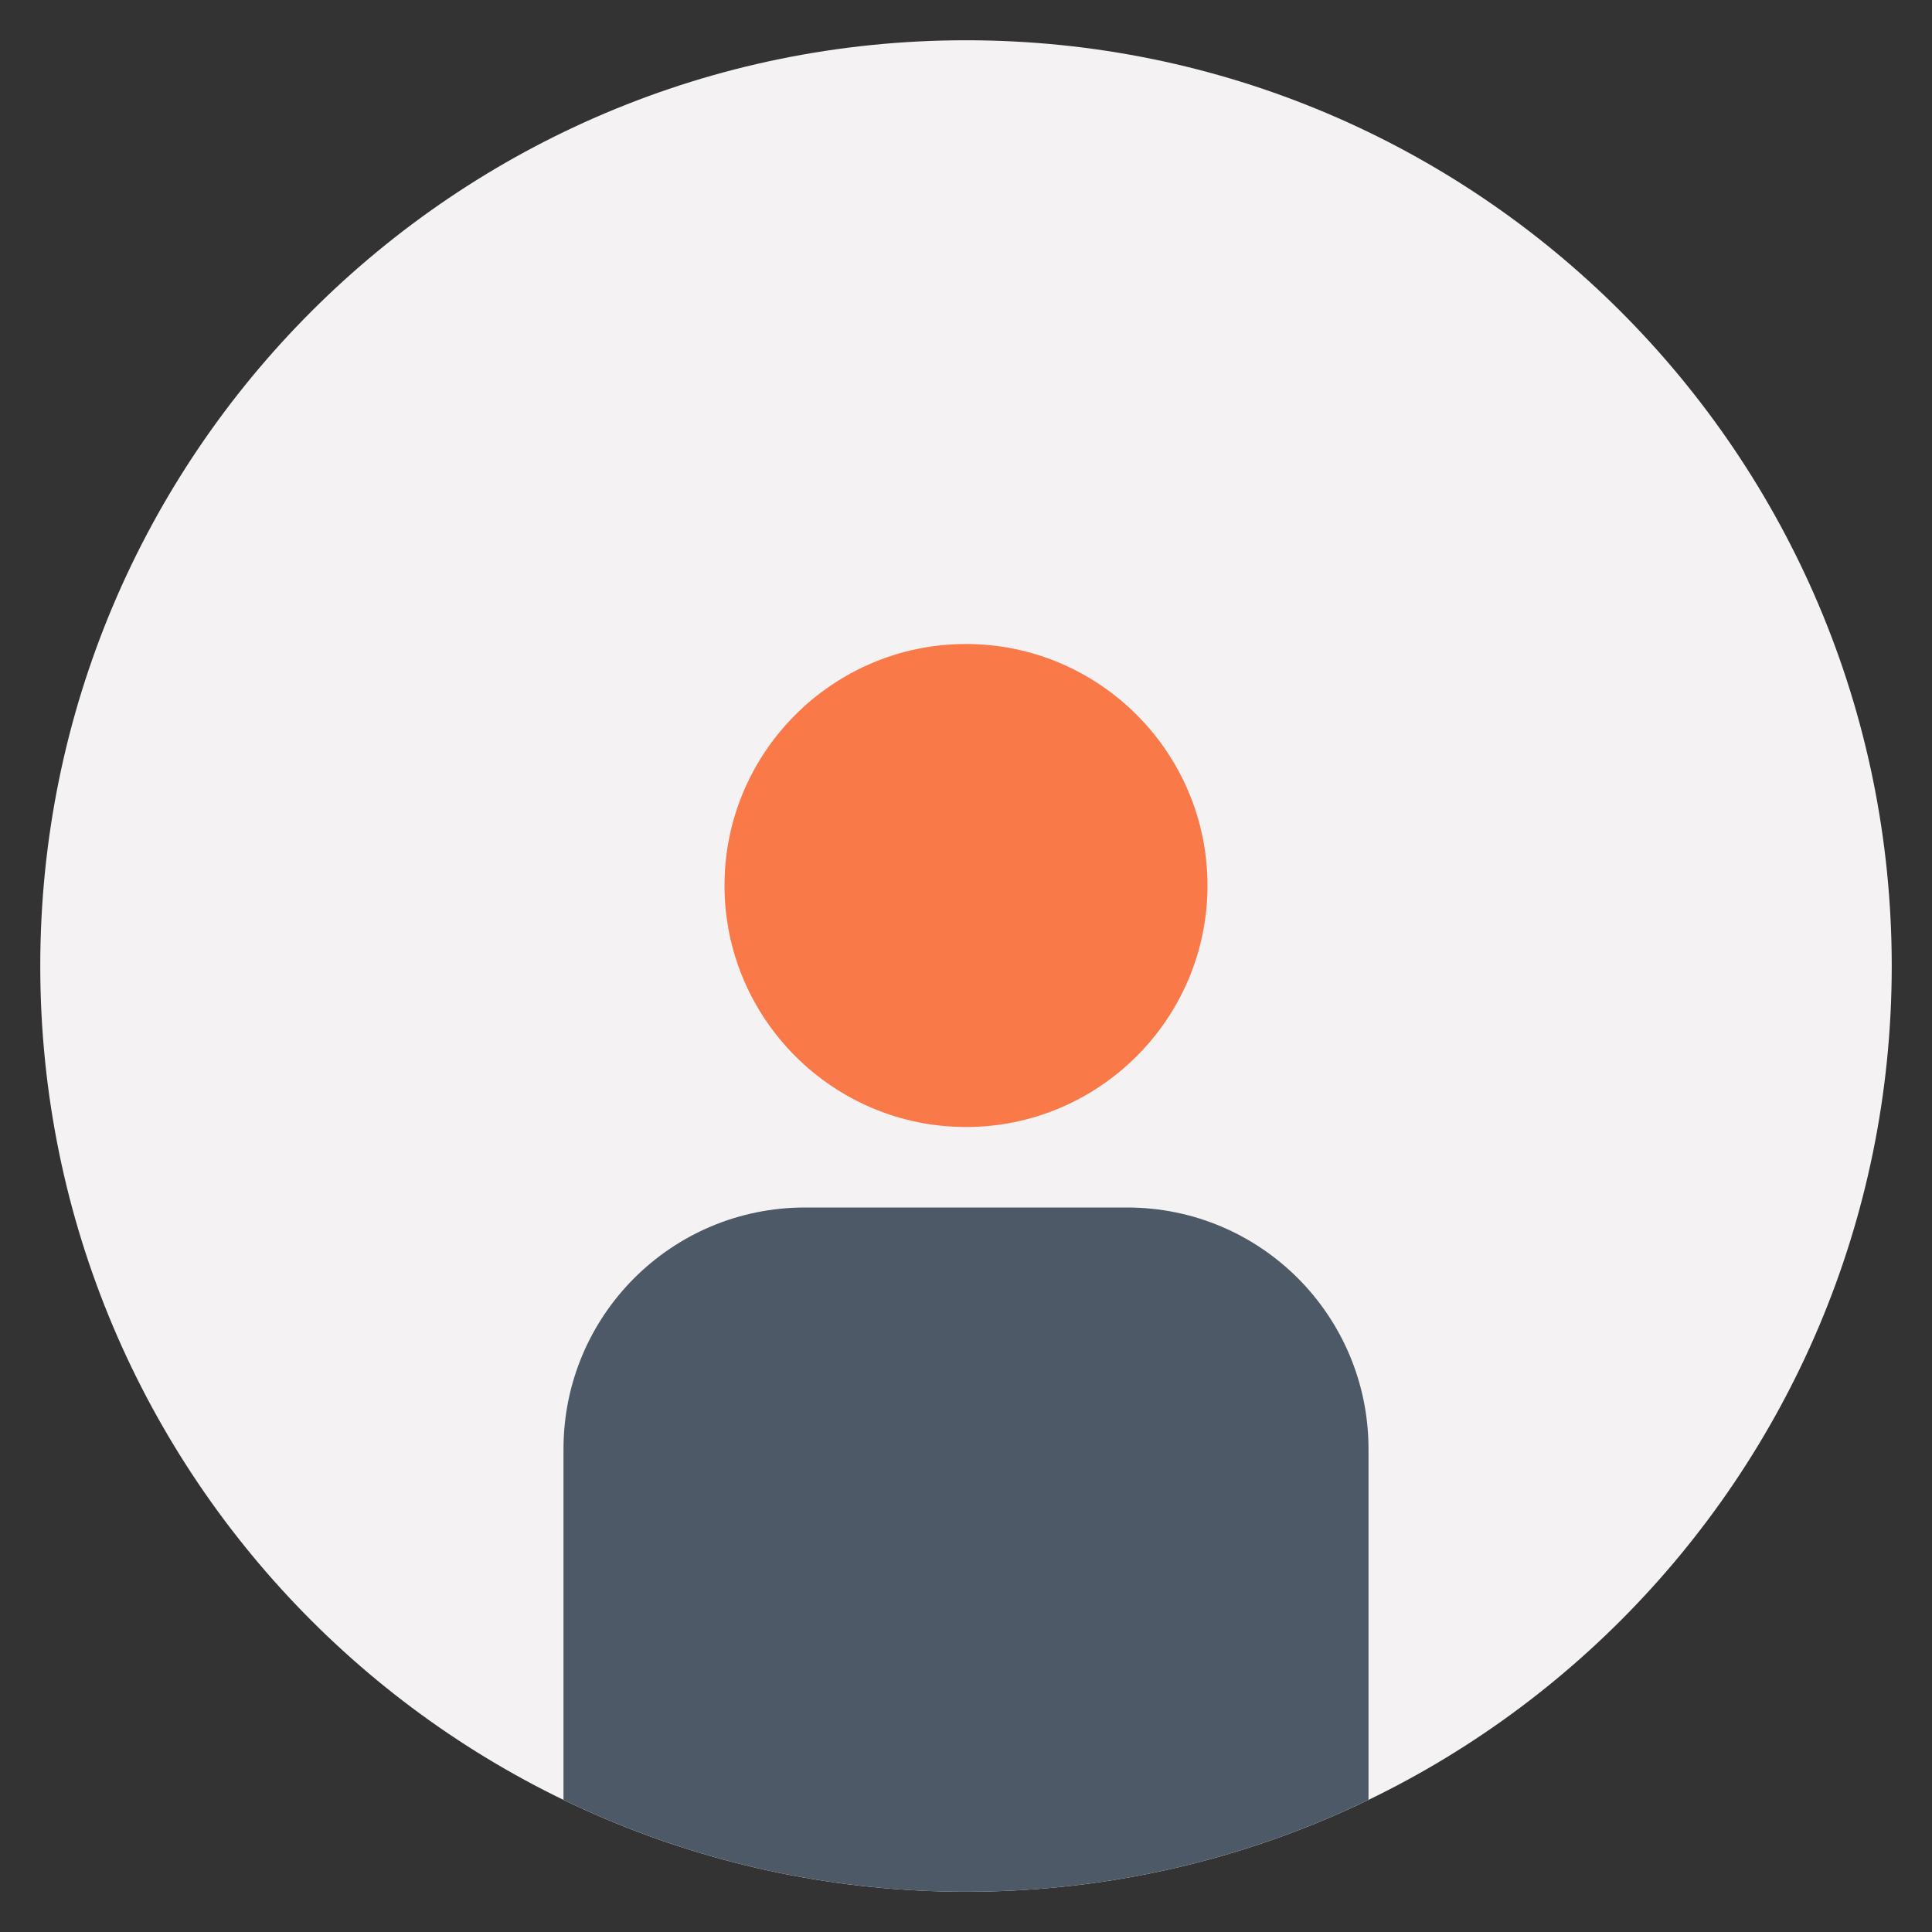
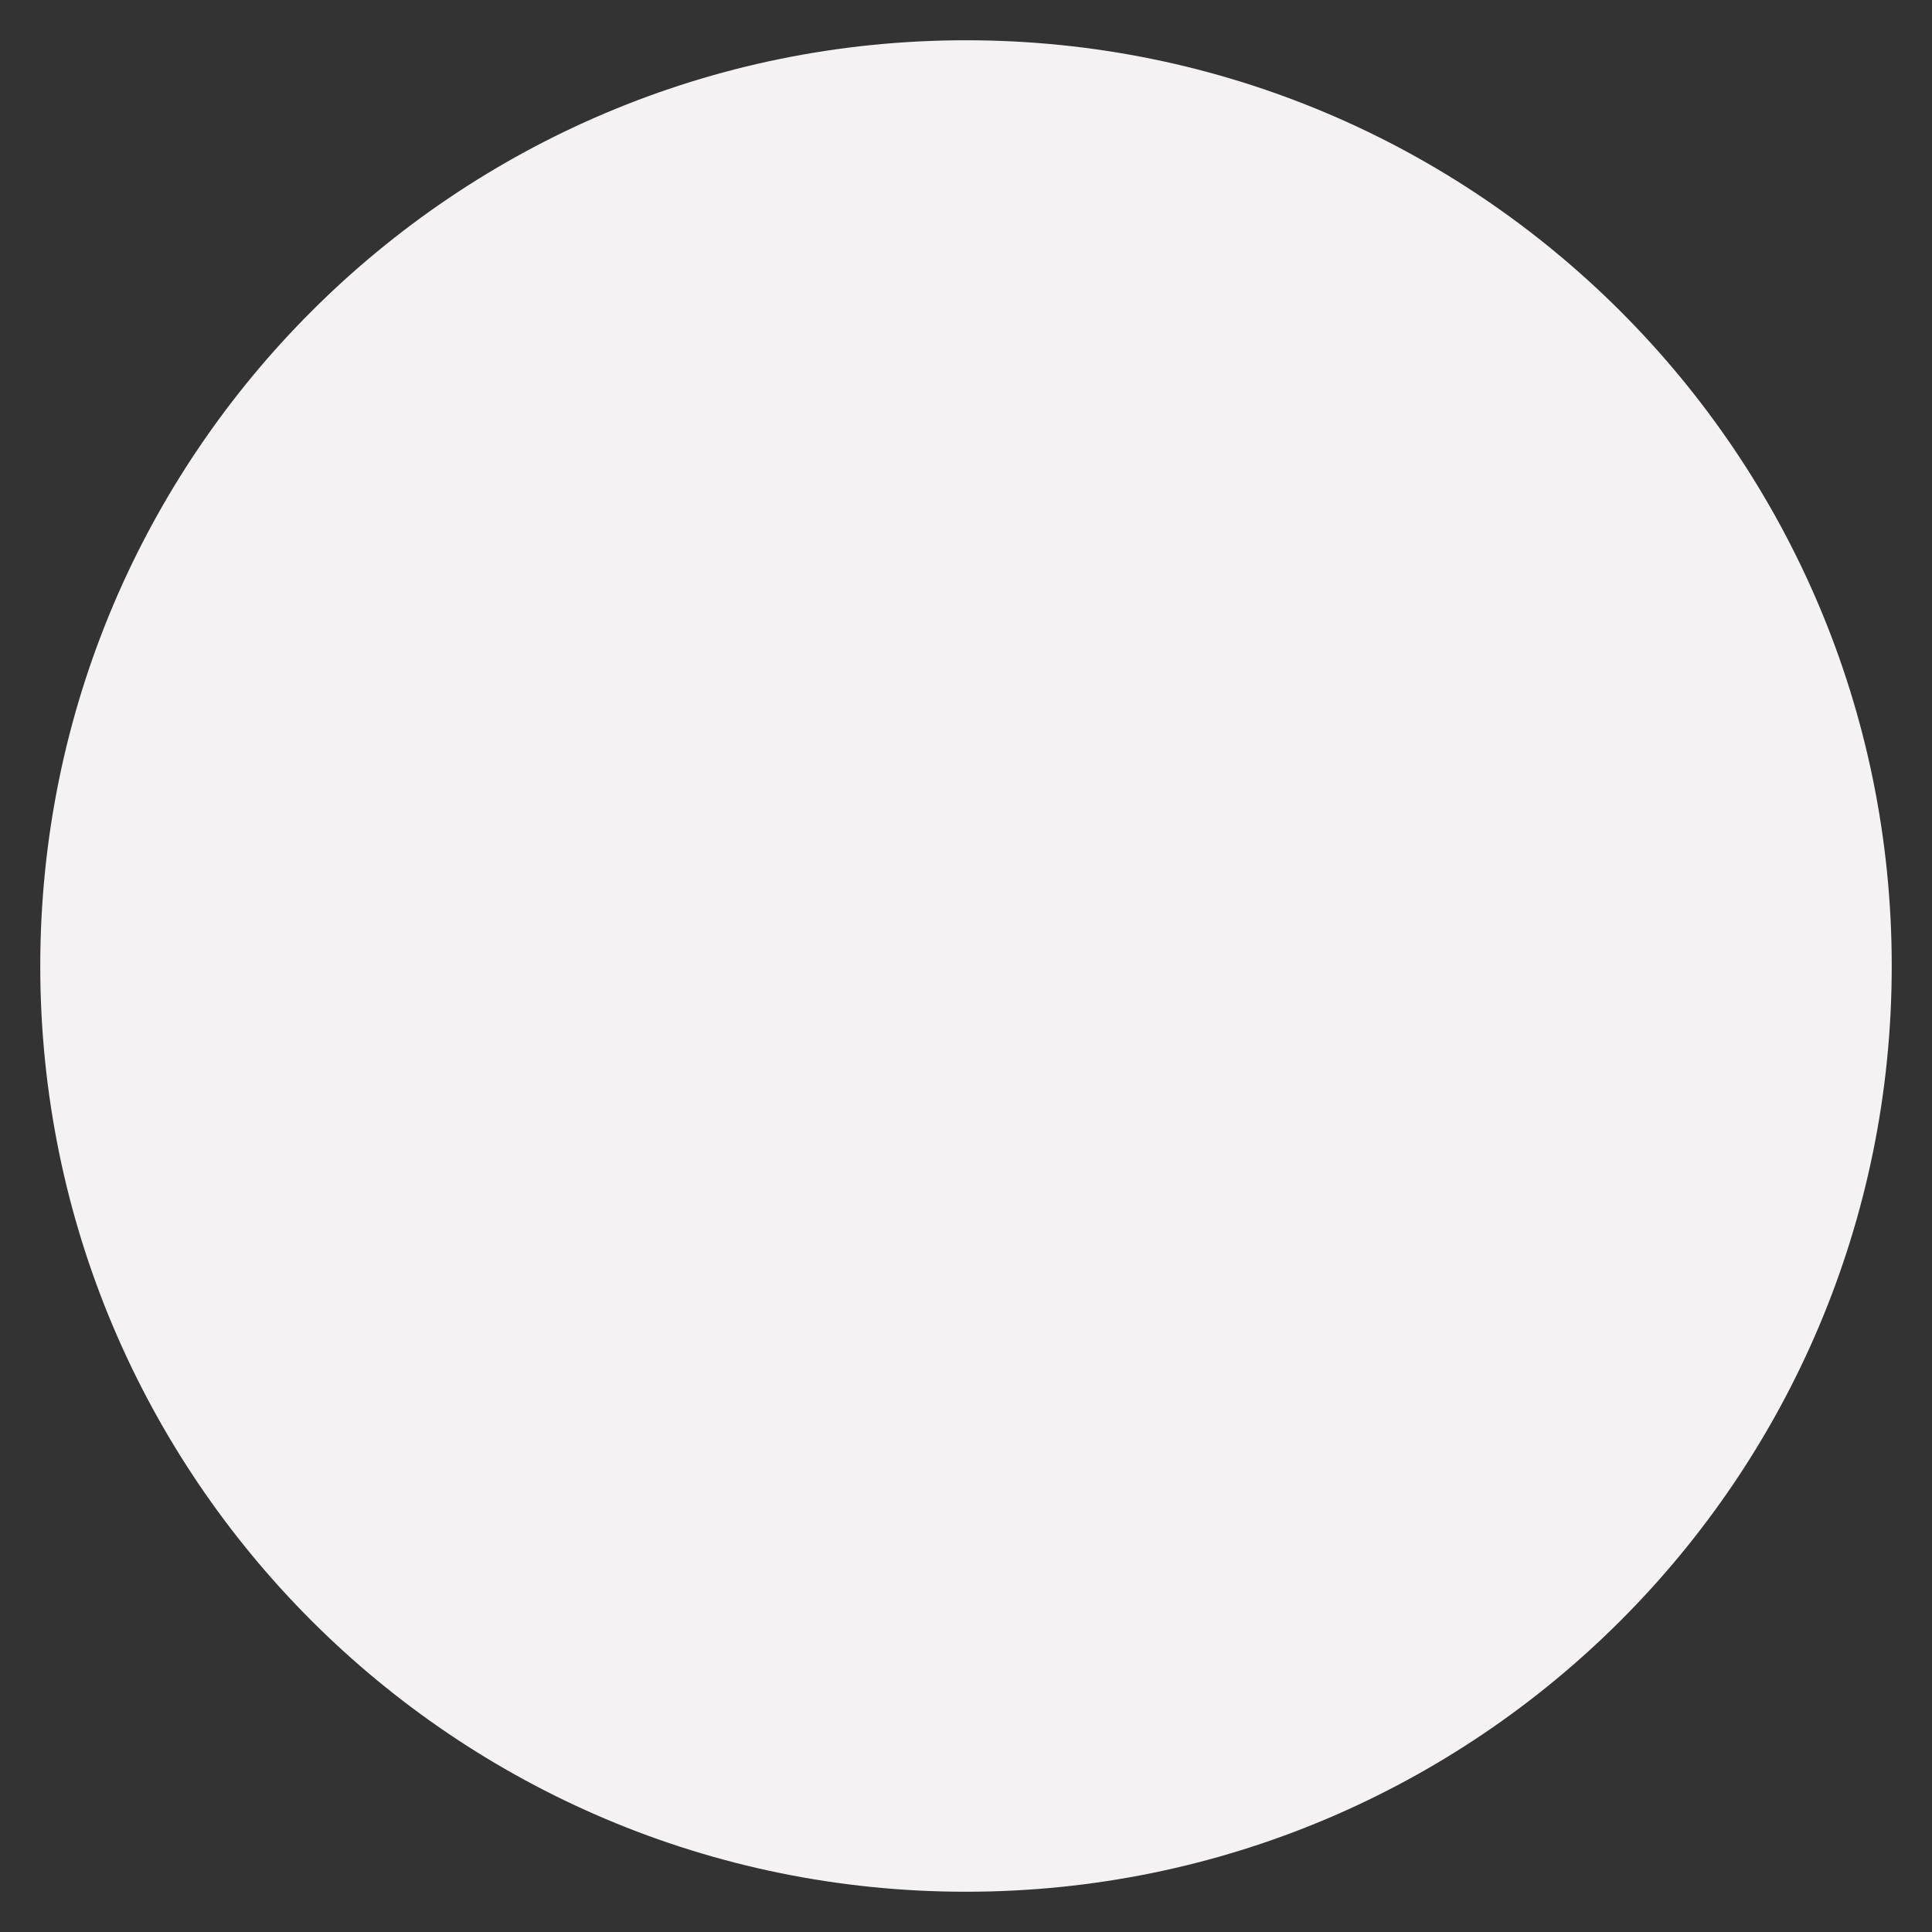
<svg xmlns="http://www.w3.org/2000/svg" fill="none" height="100%" overflow="visible" preserveAspectRatio="none" style="display: block;" viewBox="0 0 56 56" width="100%">
  <rect x="0" y="0" width="56" height="56" fill="#333333" stroke="none" />
  <g id="single-circle-39 1">
    <g id="Group">
      <path d="M28 54.833C42.82 54.833 54.833 42.82 54.833 28C54.833 13.18 42.82 1.167 28 1.167C13.18 1.167 1.167 13.18 1.167 28C1.167 42.82 13.18 54.833 28 54.833Z" fill="#F4F2F2" id="Vector" />
-       <path clip-rule="evenodd" d="M28 18.667C24.141 18.667 21 21.807 21 25.667C21 29.527 24.141 32.667 28 32.667C31.859 32.667 35 29.527 35 25.667C35 21.807 31.859 18.667 28 18.667Z" fill="#FA7949" fill-rule="evenodd" id="Vector_2" />
-       <path clip-rule="evenodd" d="M32.666 35H23.334C19.468 35 16.333 38.124 16.333 42.004V52.17C19.861 53.876 23.819 54.833 28 54.833C32.181 54.833 36.139 53.876 39.667 52.17V42.004C39.667 38.136 36.544 35 32.666 35Z" fill="#4D5967" fill-rule="evenodd" id="Vector_3" />
    </g>
  </g>
</svg>